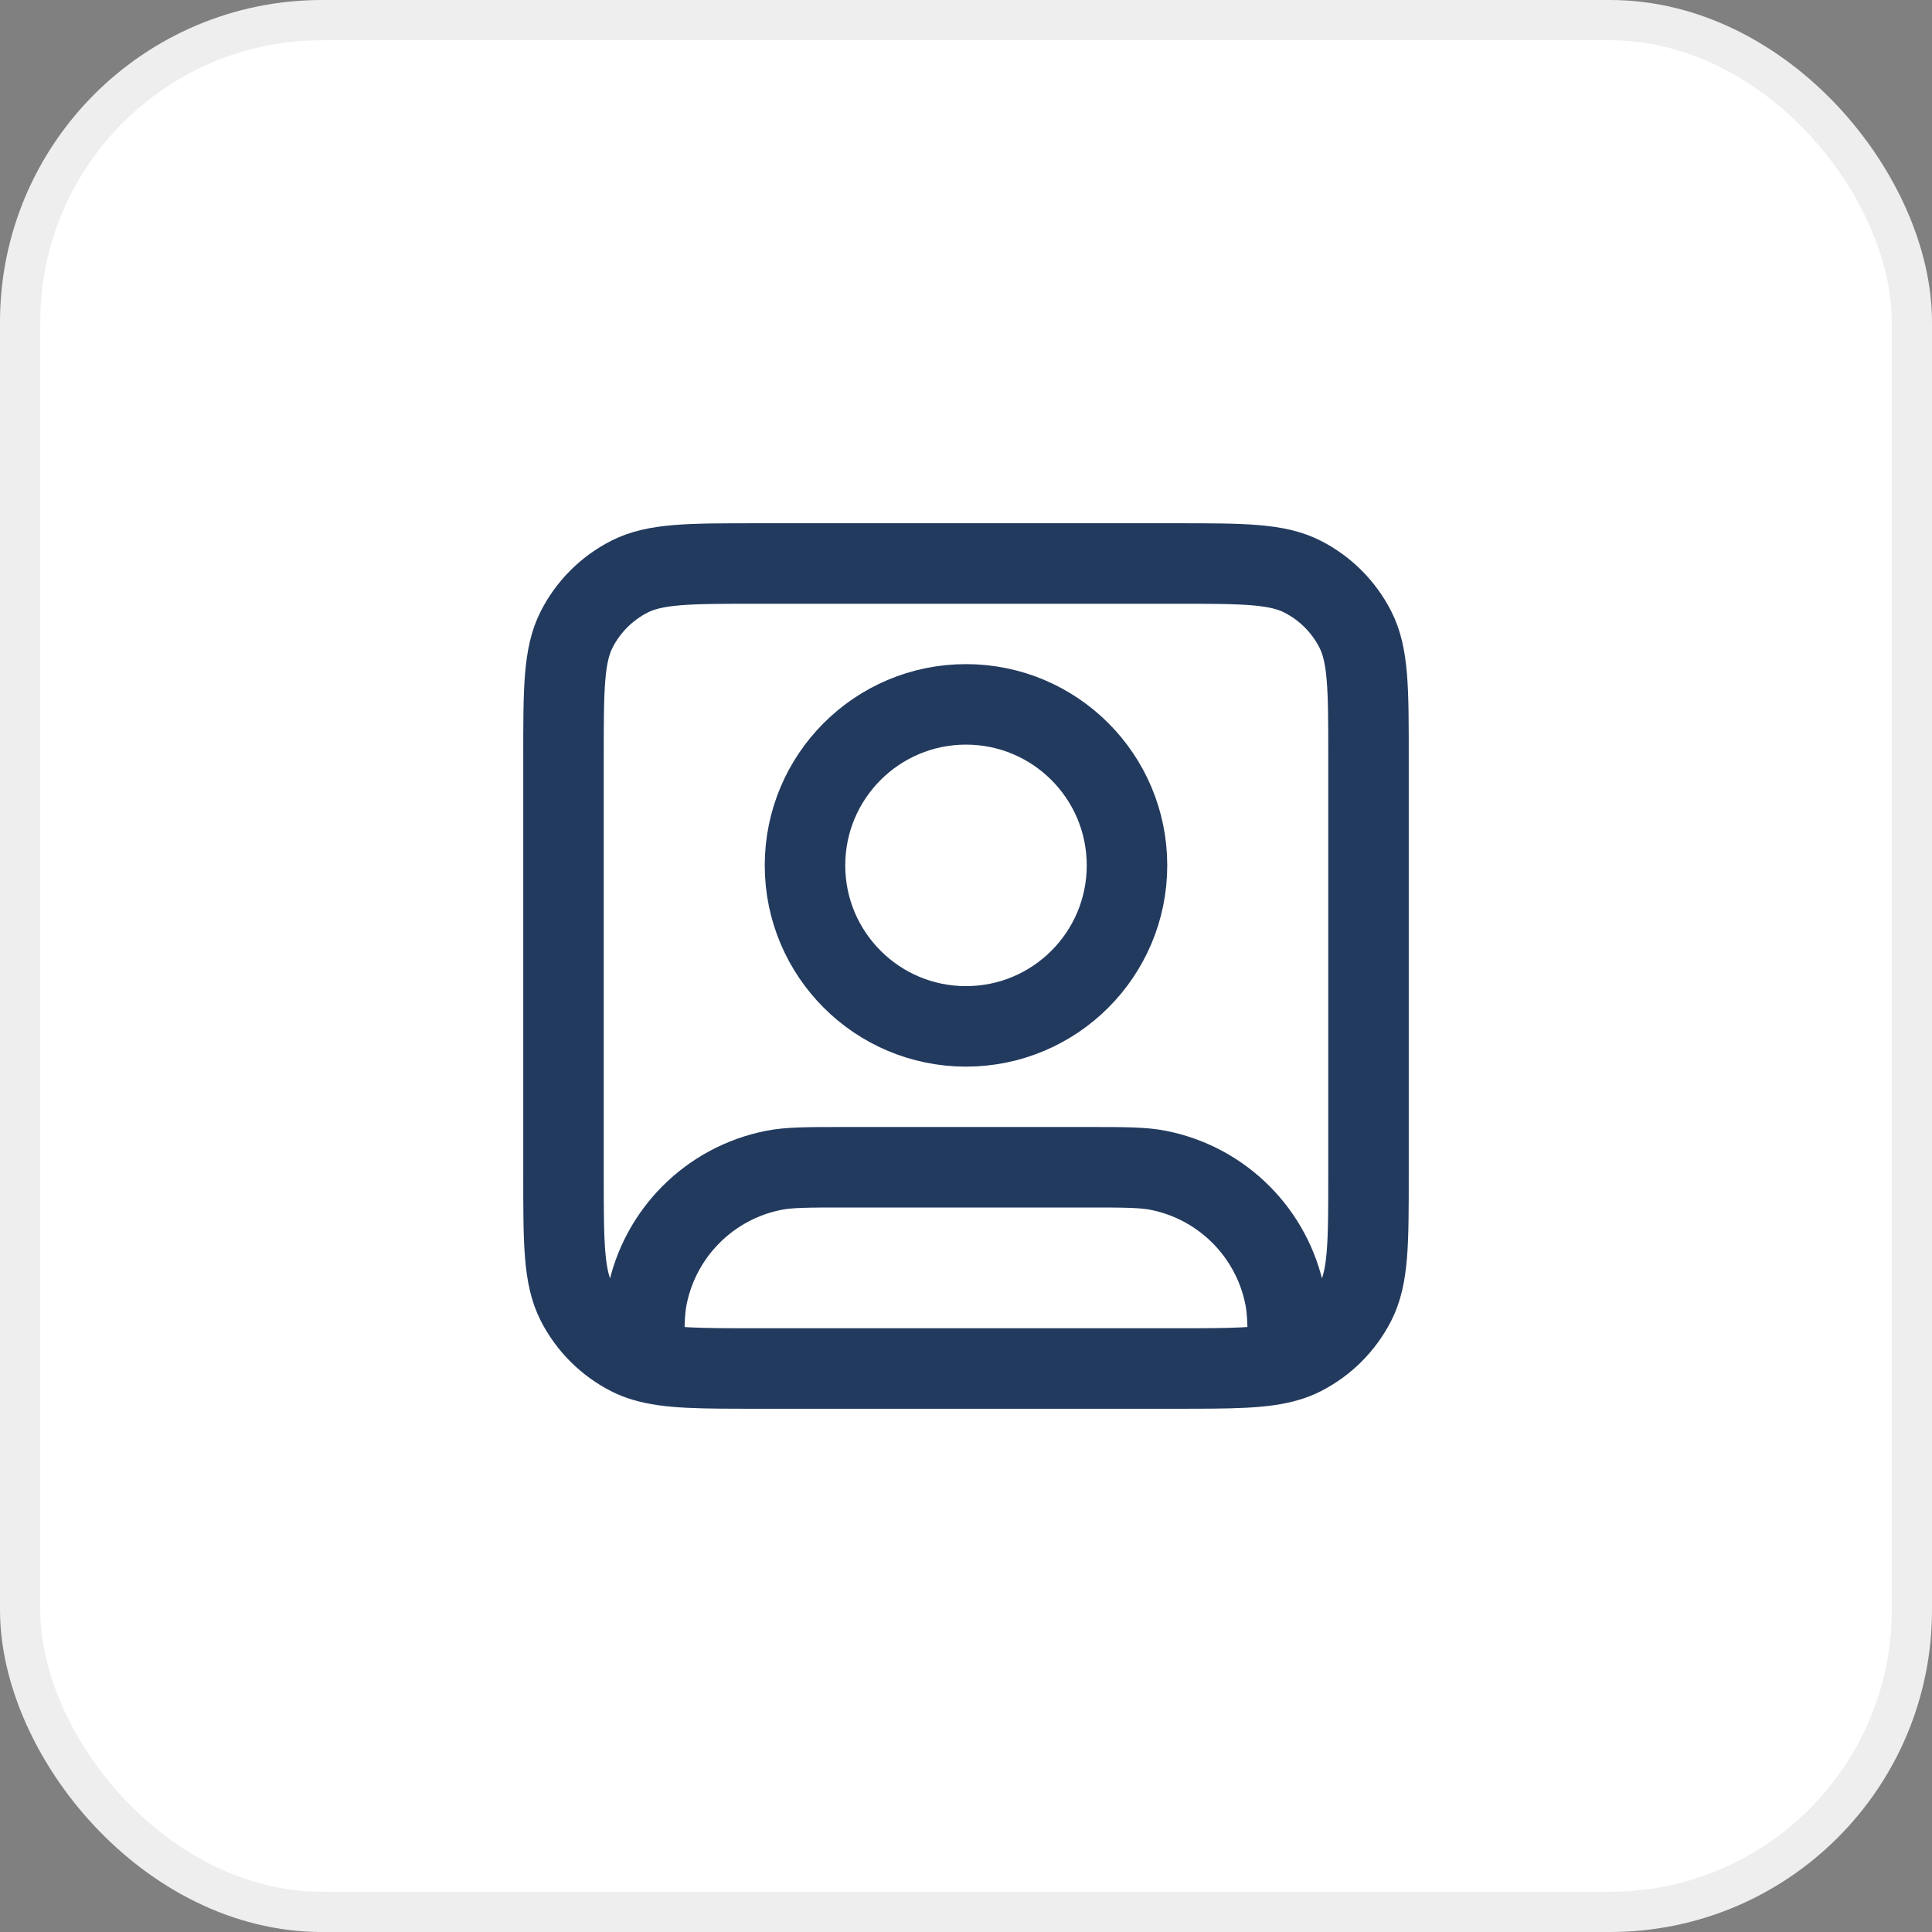
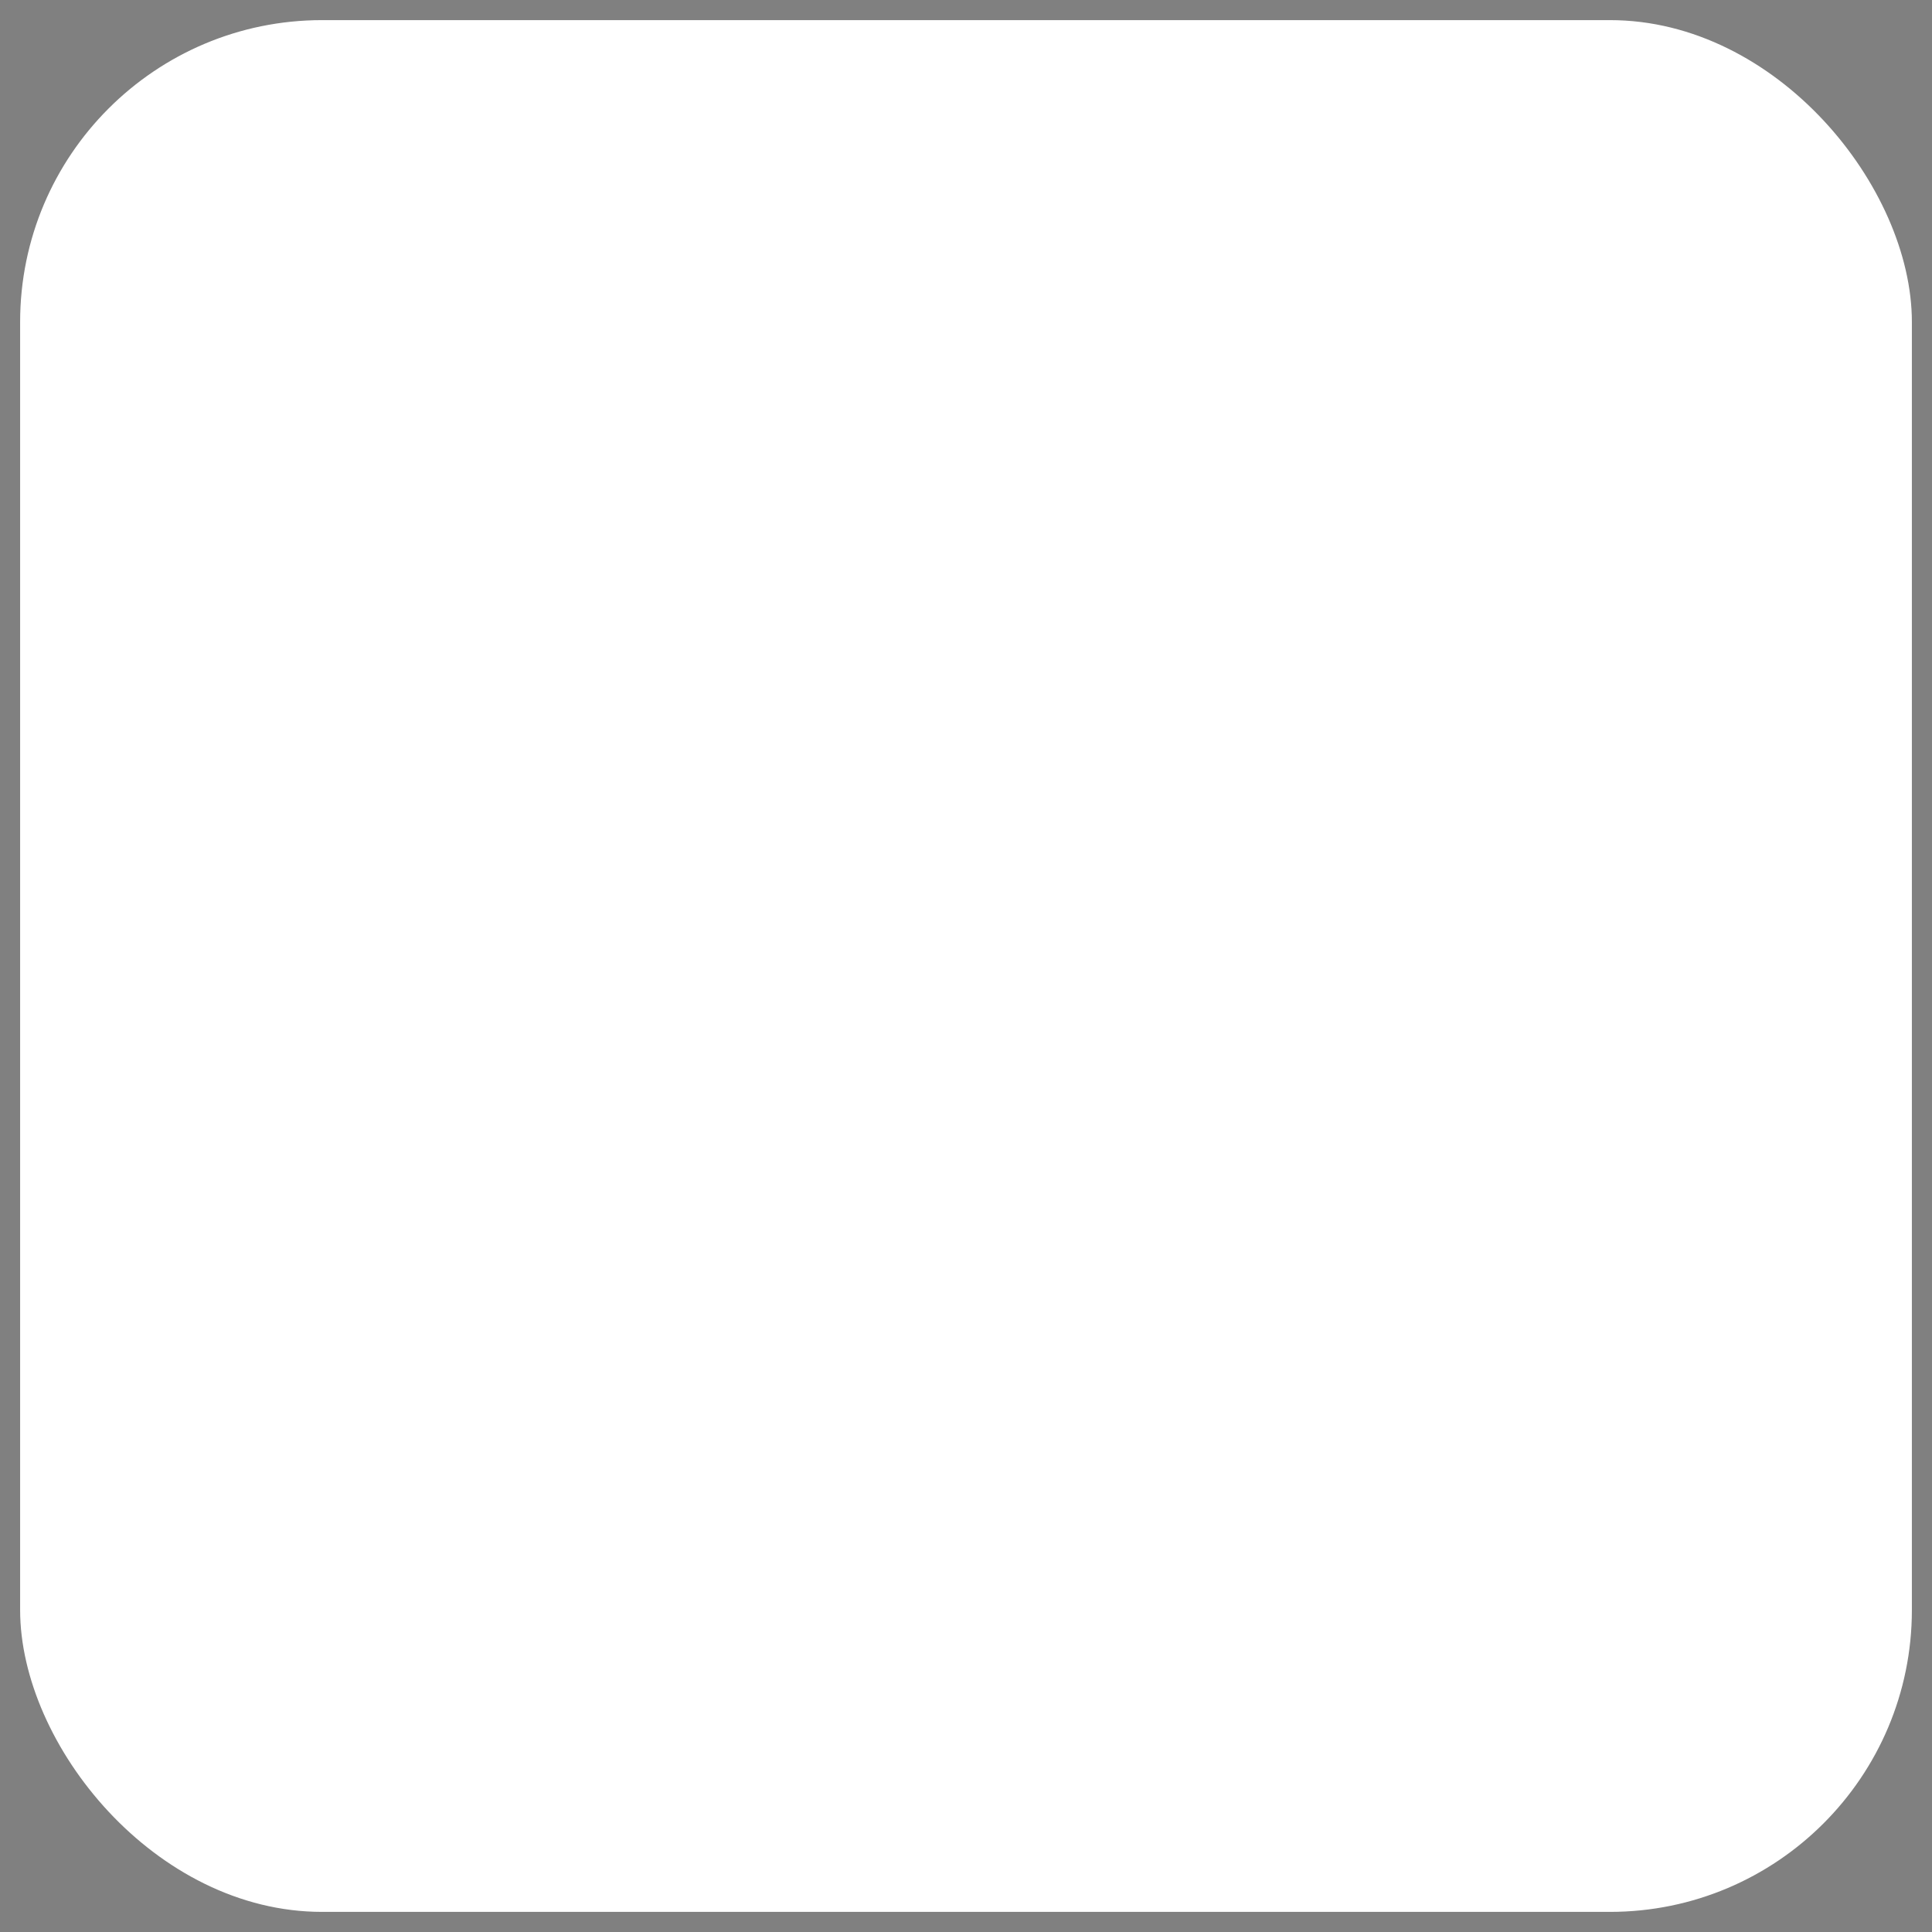
<svg xmlns="http://www.w3.org/2000/svg" width="48" height="48" viewBox="0 0 48 48" fill="none">
  <rect x="0" y="0" width="48" height="48" fill="#808080" stroke="none" />
  <rect x="0.5" y="0.5" width="47" height="47" rx="7.5" fill="white" />
-   <rect x="0.5" y="0.5" width="47" height="47" rx="7.5" stroke="#EEEEEE" />
-   <path d="M16 33.817C16.603 34 17.416 34 18.8 34H29.2C30.584 34 31.397 34 32 33.817M16 33.817C15.871 33.778 15.751 33.731 15.638 33.673C15.073 33.385 14.615 32.926 14.327 32.362C14 31.72 14 30.88 14 29.2V18.8C14 17.12 14 16.28 14.327 15.638C14.615 15.073 15.073 14.615 15.638 14.327C16.28 14 17.12 14 18.8 14H29.2C30.88 14 31.72 14 32.362 14.327C32.926 14.615 33.385 15.073 33.673 15.638C34 16.28 34 17.12 34 18.8V29.2C34 30.88 34 31.72 33.673 32.362C33.385 32.926 32.926 33.385 32.362 33.673C32.249 33.731 32.129 33.778 32 33.817M16 33.817C16 33.008 16.005 32.58 16.077 32.22C16.392 30.633 17.633 29.392 19.22 29.077C19.606 29 20.071 29 21 29H27C27.929 29 28.394 29 28.78 29.077C30.367 29.392 31.608 30.633 31.923 32.22C31.995 32.58 32 33.008 32 33.817M28 21.5C28 23.709 26.209 25.5 24 25.5C21.791 25.5 20 23.709 20 21.5C20 19.291 21.791 17.5 24 17.5C26.209 17.5 28 19.291 28 21.5Z" stroke="#223A5E" stroke-width="2" stroke-linecap="round" stroke-linejoin="round" />
</svg>